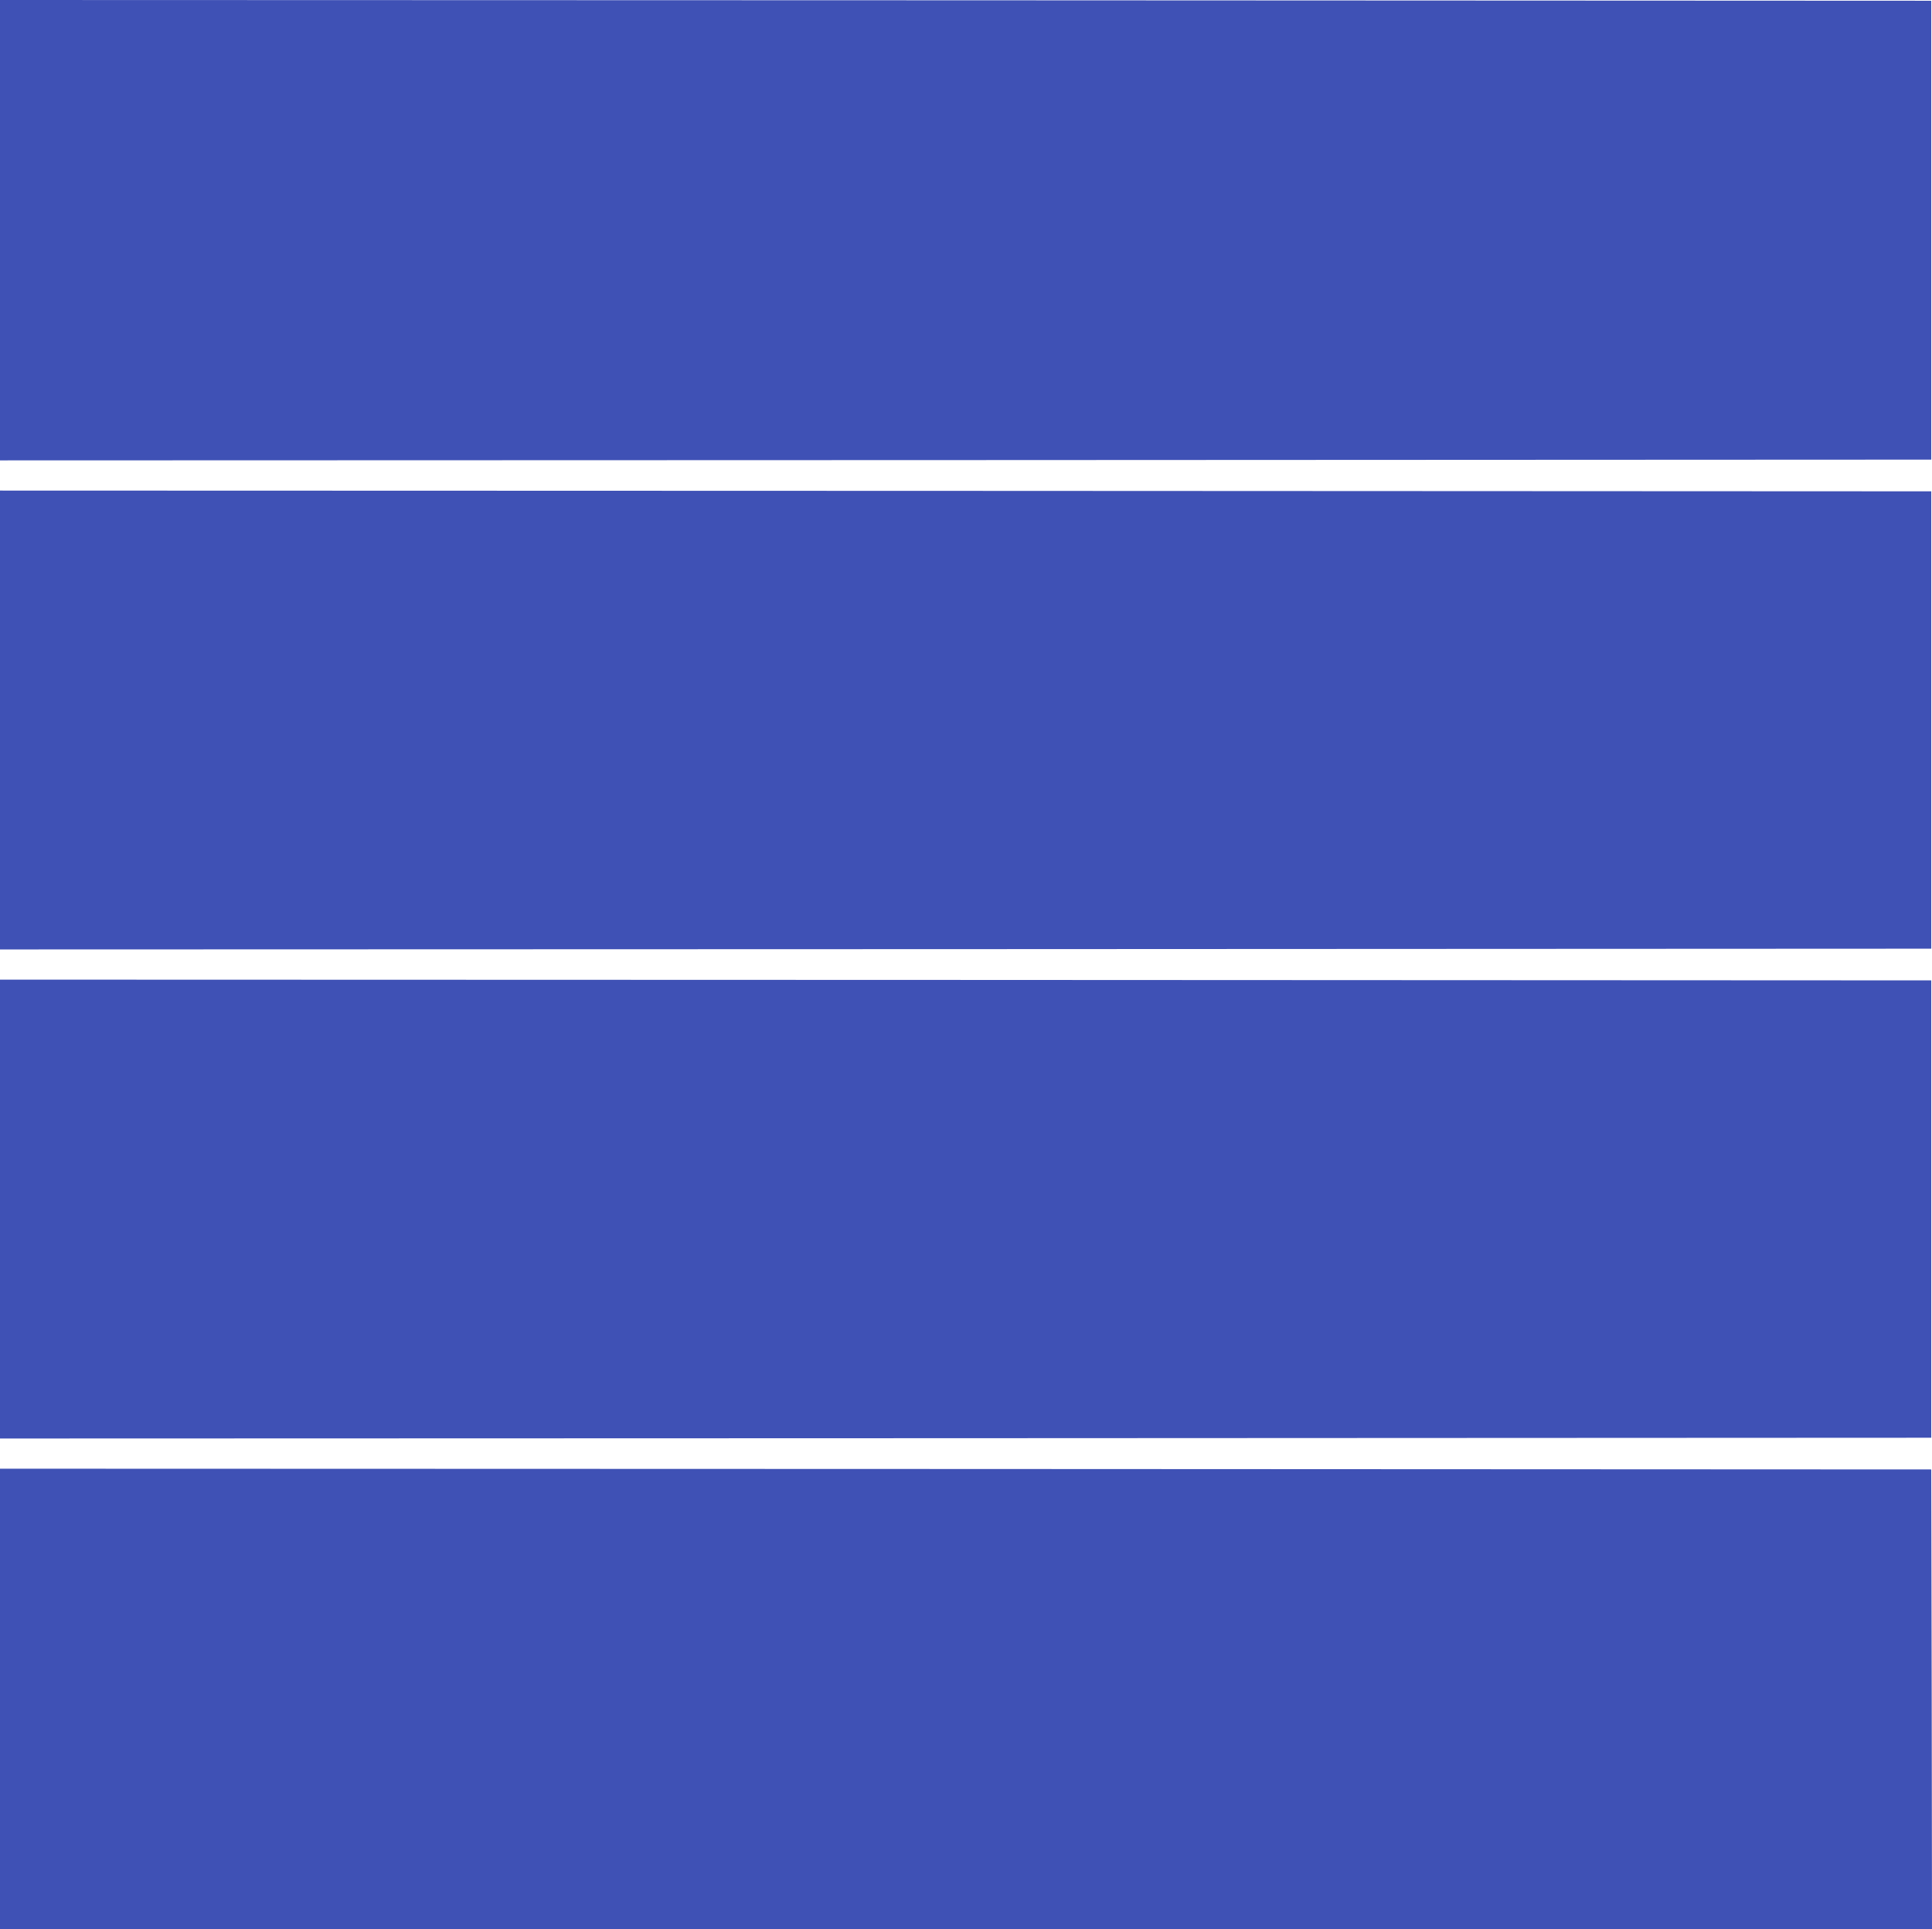
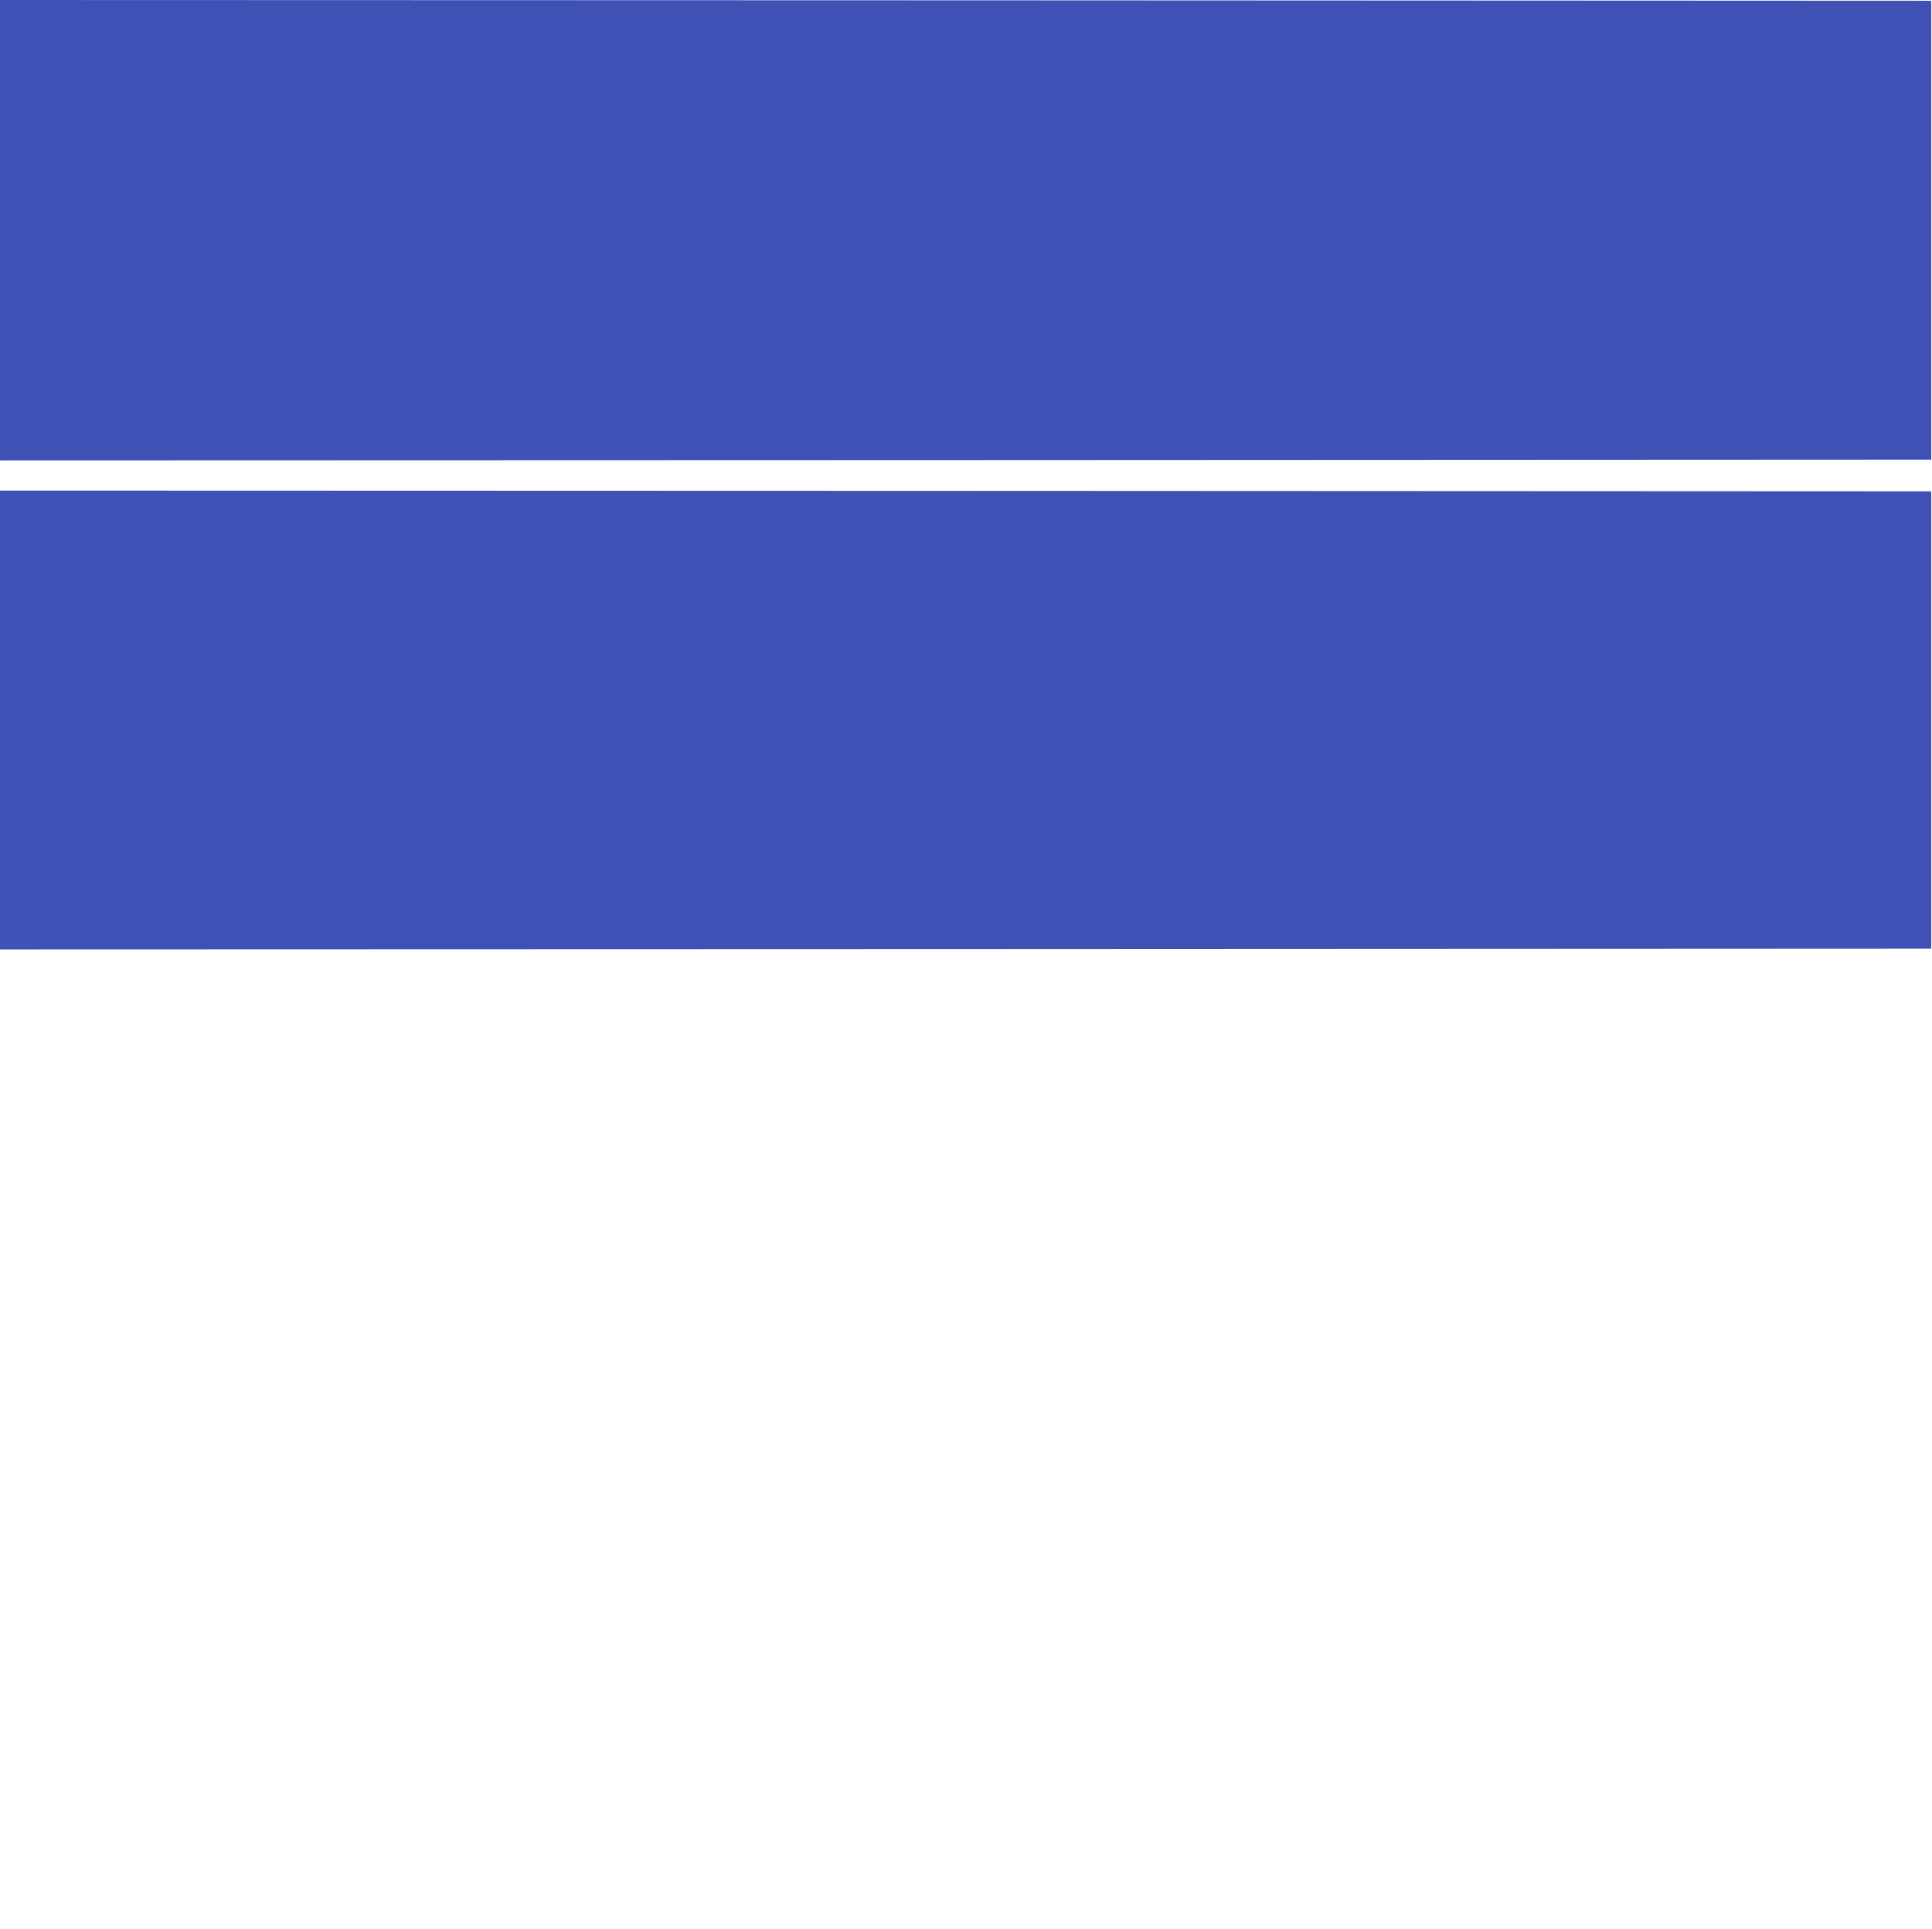
<svg xmlns="http://www.w3.org/2000/svg" version="1.0" width="1280pt" height="1278pt" viewBox="0 0 1280 1278" preserveAspectRatio="xMidYMid meet">
  <g transform="translate(0,1278) scale(0.1,-0.1)" fill="#3f51b5" stroke="none">
    <path d="M0 11255 l0 -1525 6398 2 6397 3 0 1520 0 1520 -6397 3 -6398 2 0 -1525z" />
    <path d="M0 8010 l0 -1520 6398 2 6397 3 0 1515 0 1515 -6397 3 -6398 2 0 -1520z" />
-     <path d="M0 4770 l0 -1520 6398 2 6397 3 0 1515 0 1515 -6397 3 -6398 2 0 -1520z" />
-     <path d="M0 1525 l0 -1525 6400 0 6400 0 -2 1523 -3 1522 -6397 3 -6398 2 0 -1525z" />
  </g>
</svg>